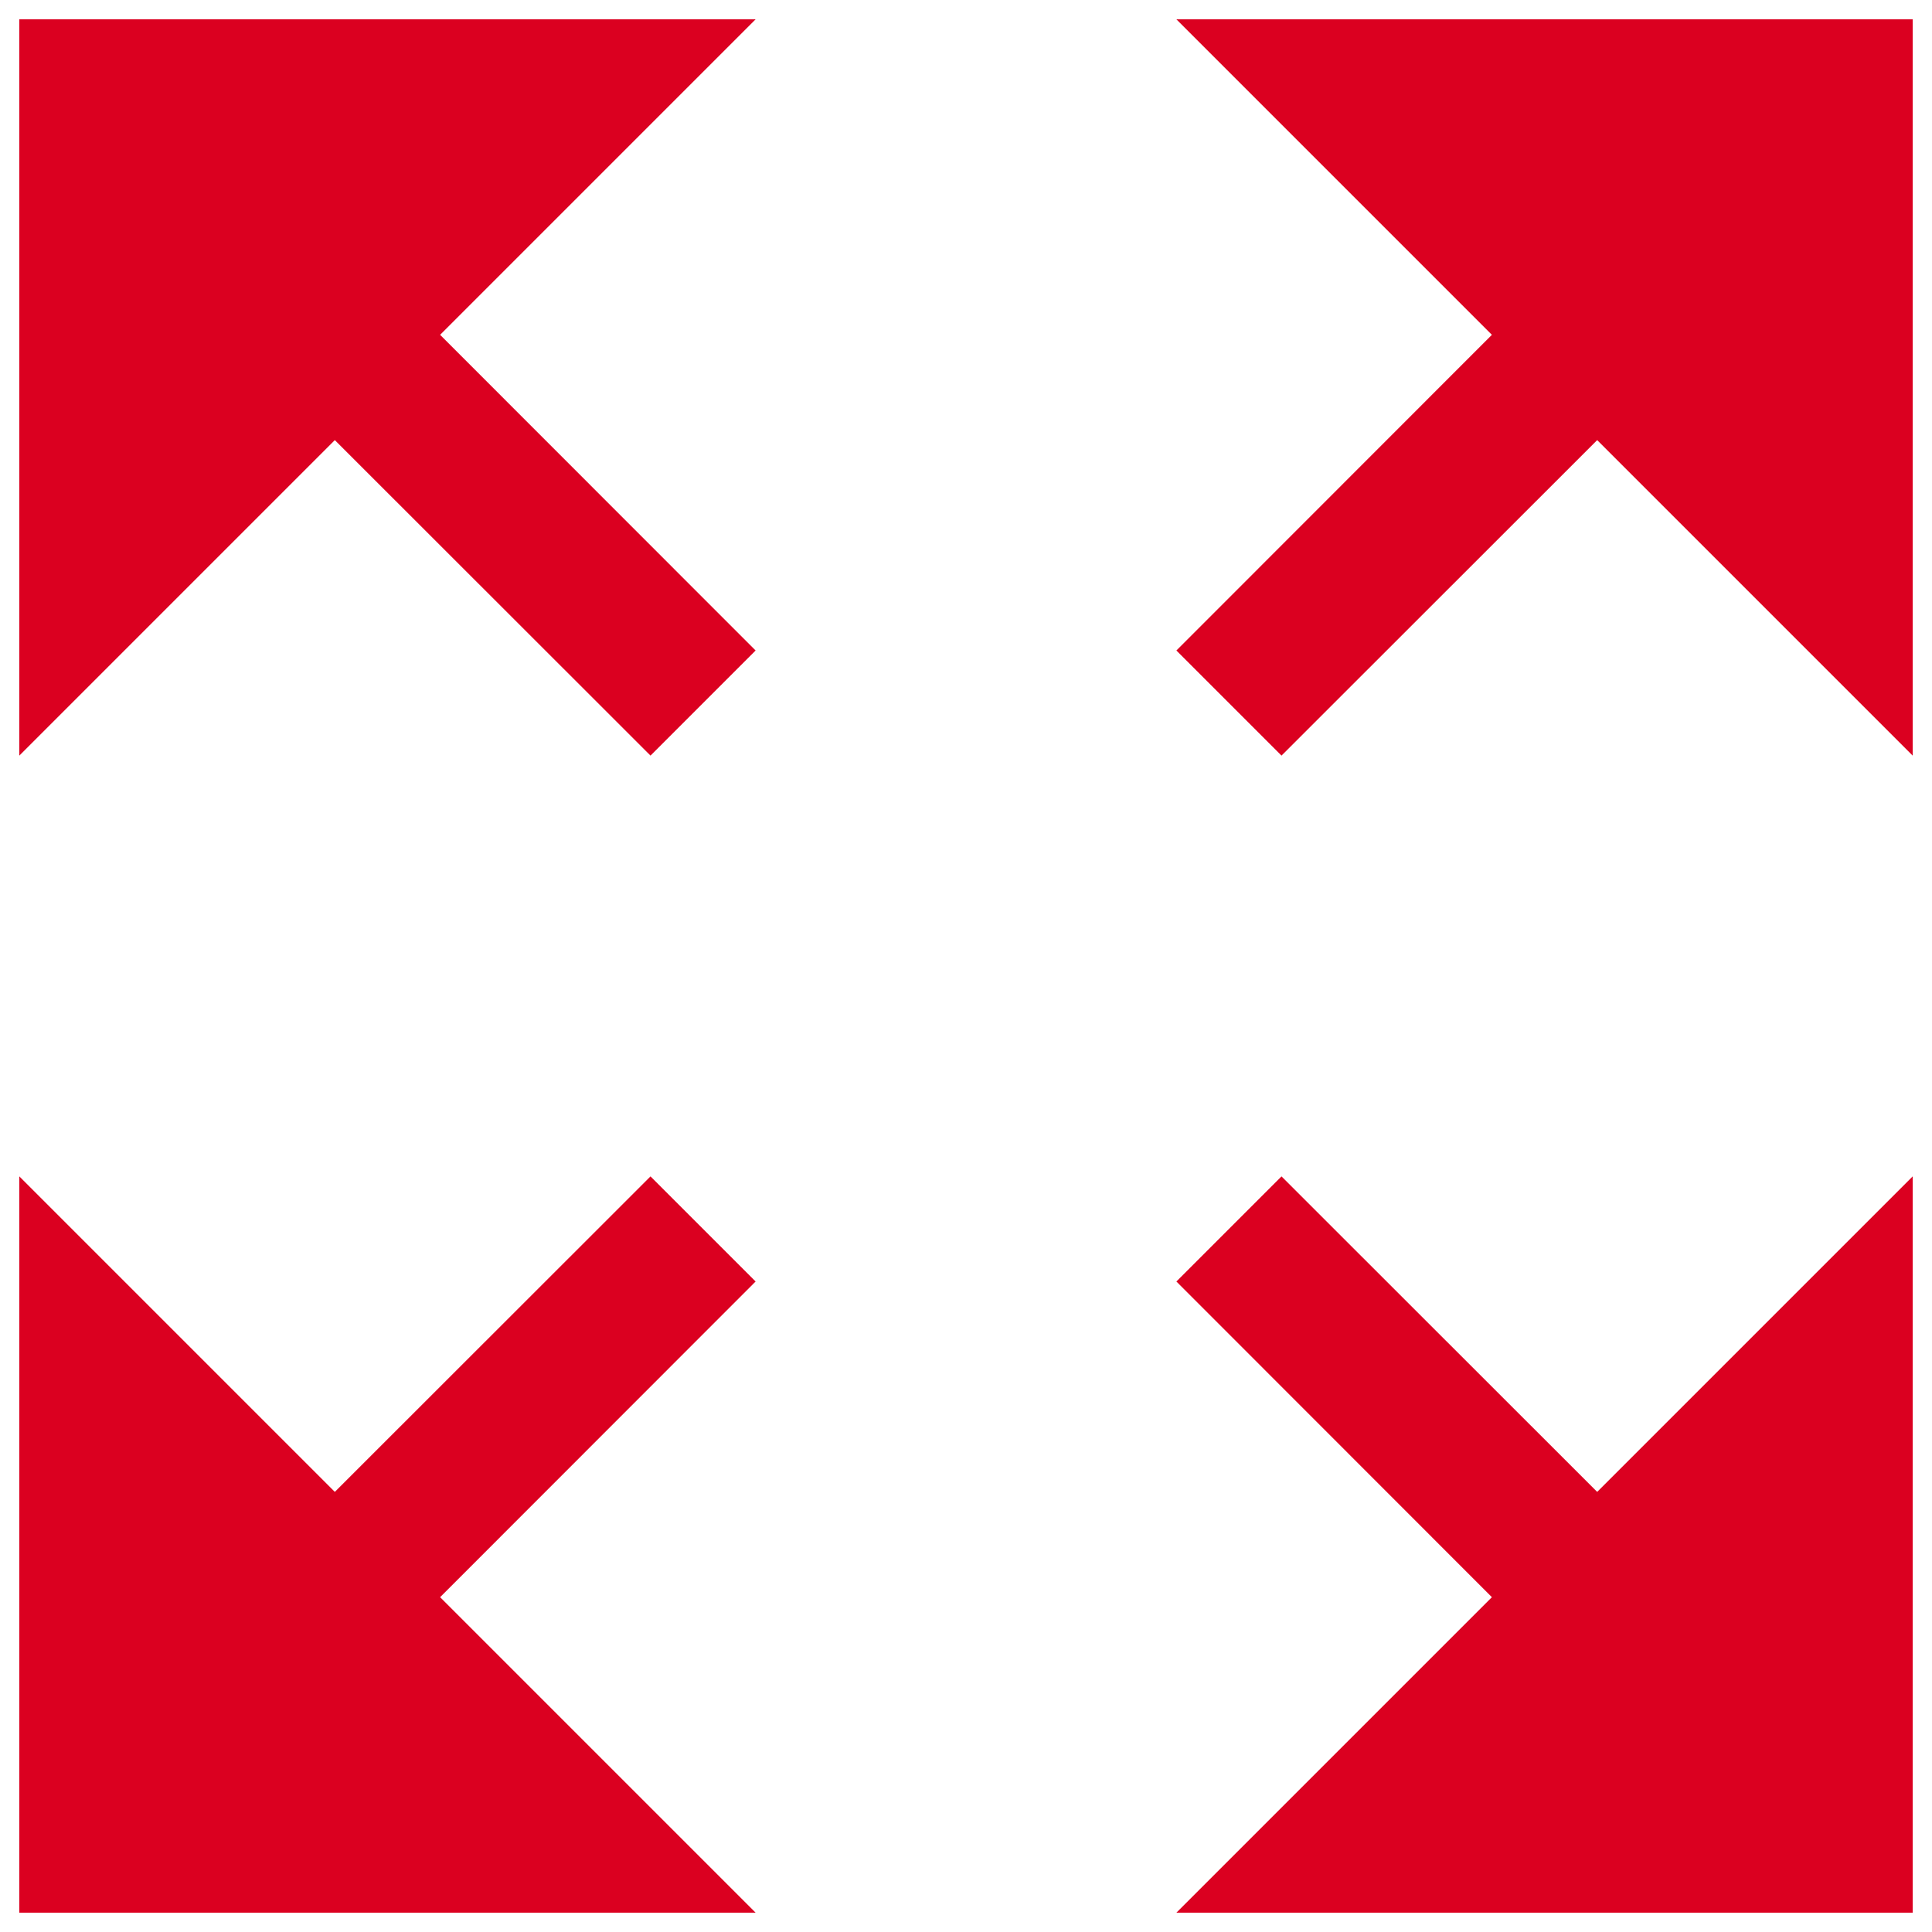
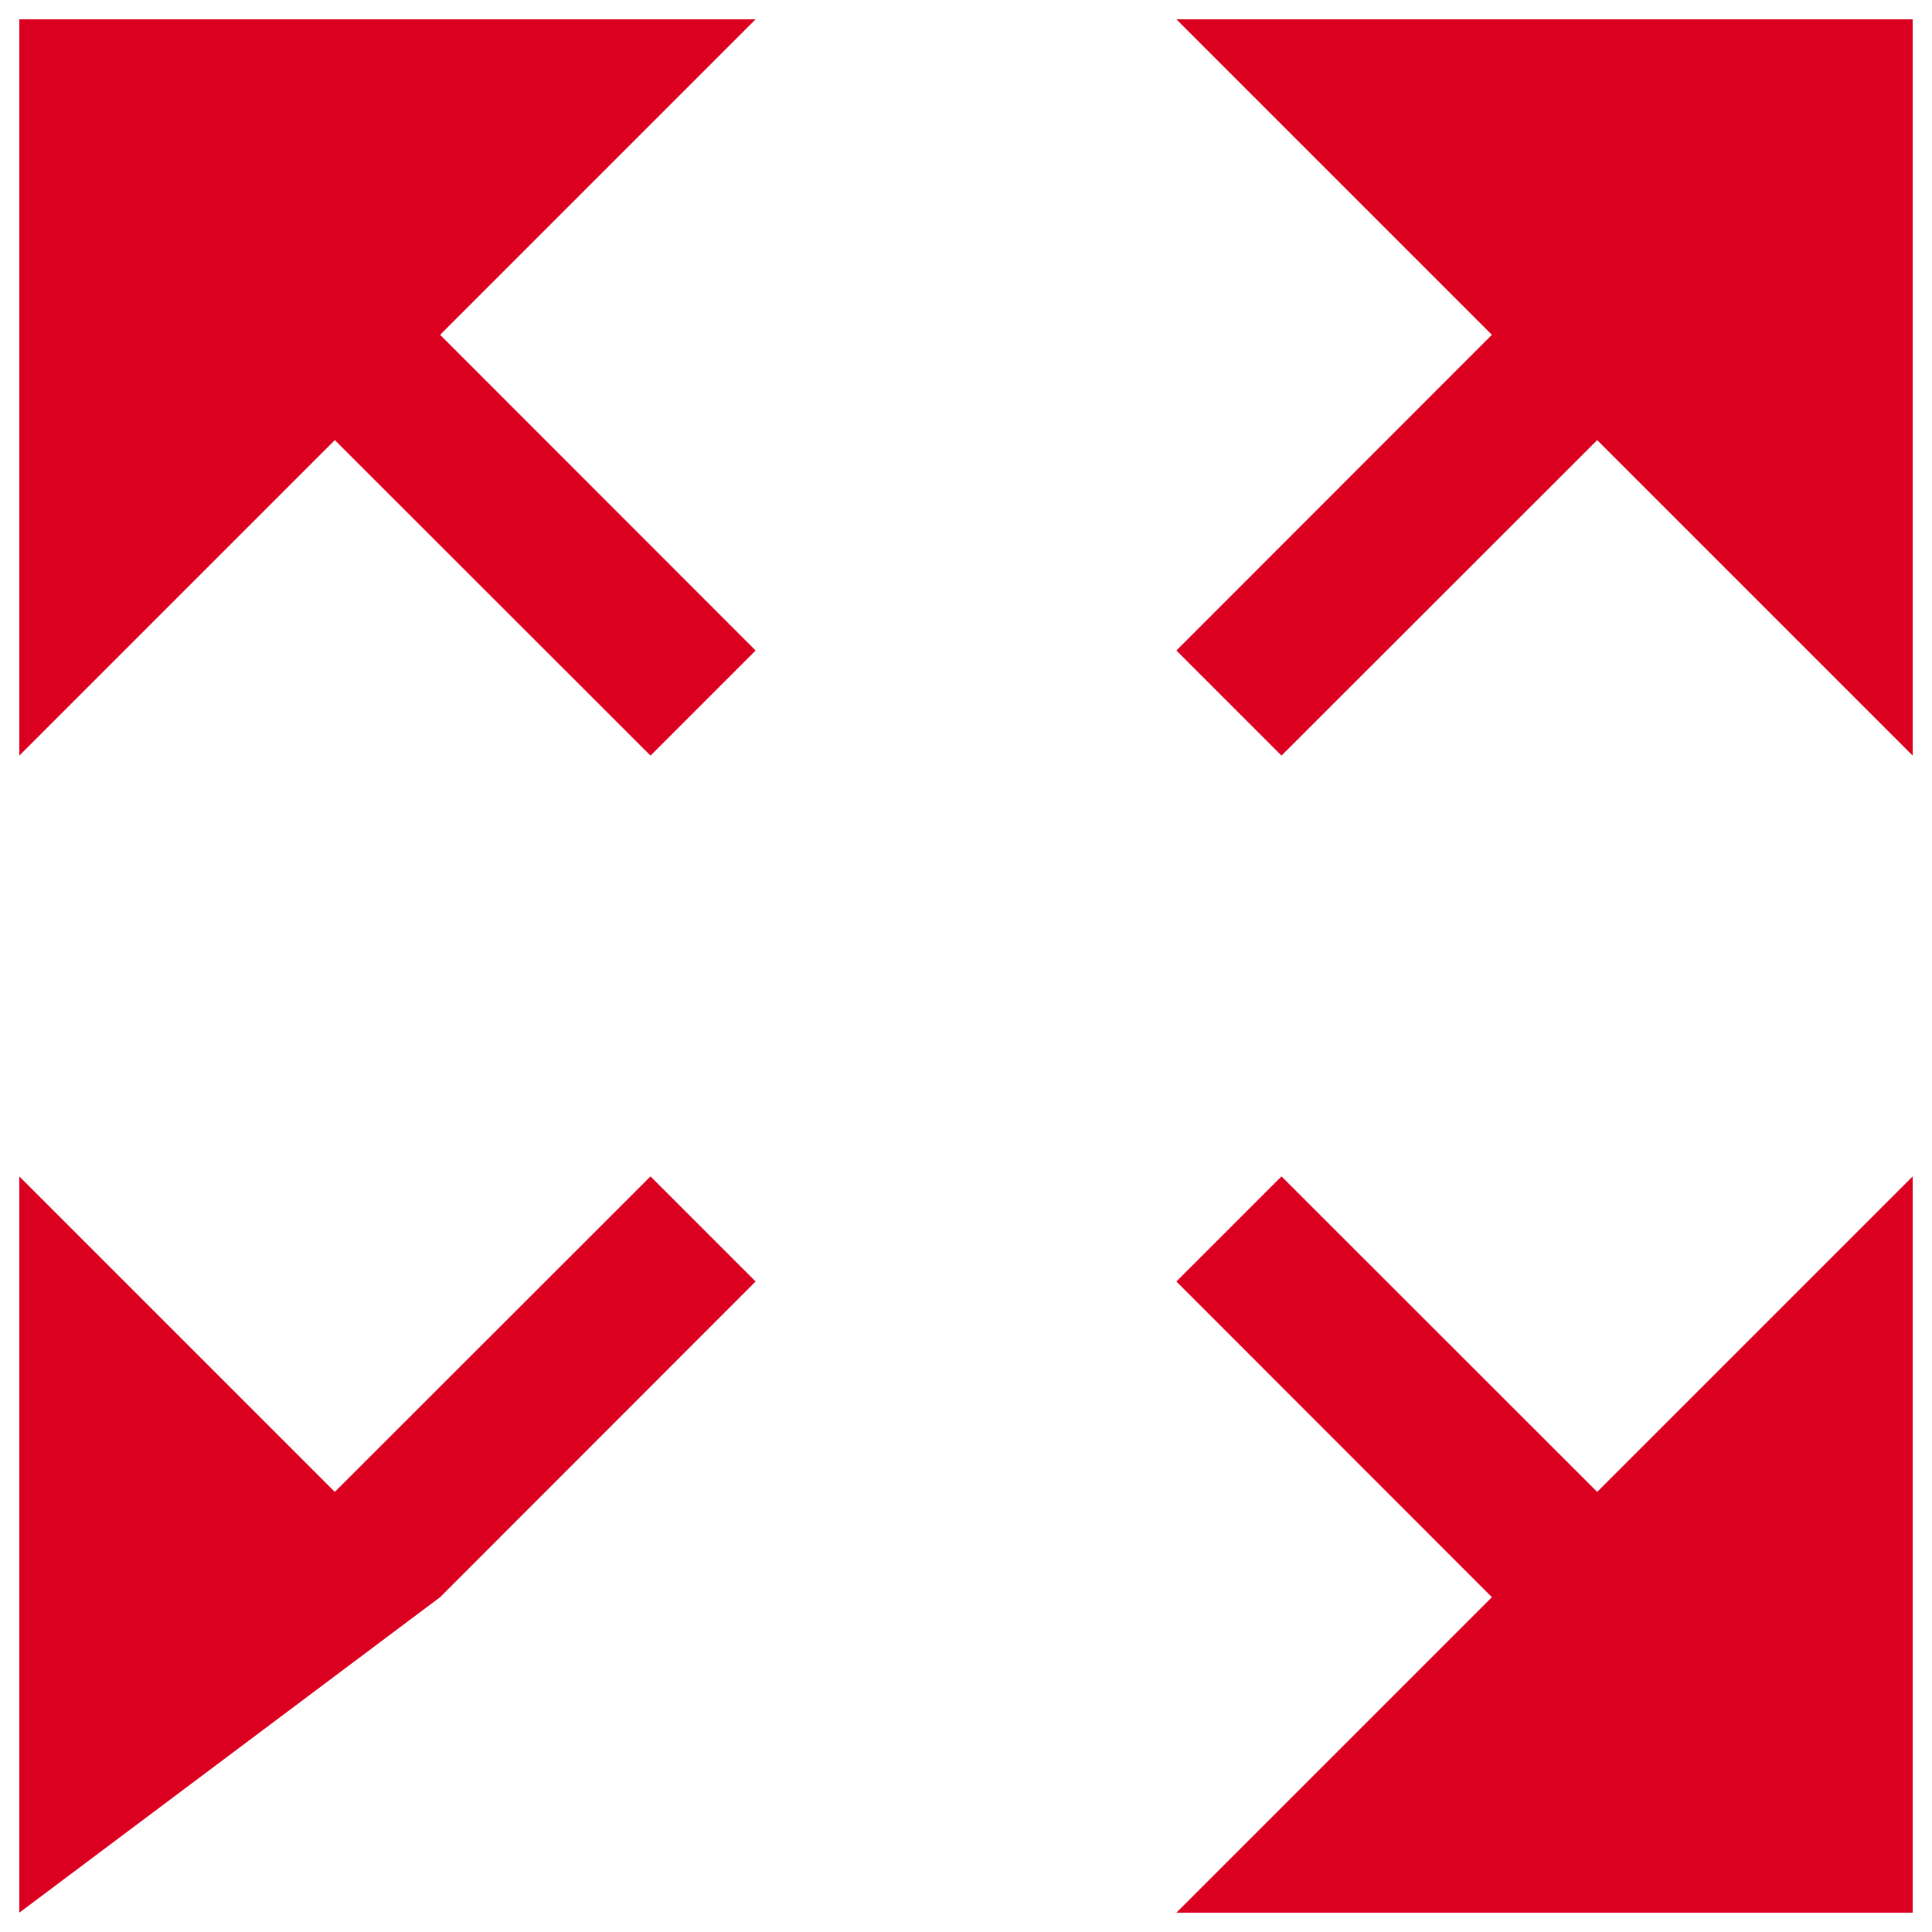
<svg xmlns="http://www.w3.org/2000/svg" style="fill:#db0020" viewBox="0 0 1000 1000">
-   <path d="M10 10v381.1l163.3-163.3 163.4 163.3 54.4-54.4-163.3-163.4L391.1 10zM608.9 10l163.3 163.3-163.3 163.4 54.4 54.4 163.4-163.3L990 391.1V10zM336.7 608.9 173.3 772.2 10 608.9V990h381.1L227.8 826.7l163.3-163.4zM663.3 608.9l-54.4 54.4 163.3 163.4L608.9 990H990V608.9L826.7 772.2z" />
+   <path d="M10 10v381.1l163.3-163.3 163.4 163.3 54.4-54.4-163.3-163.4L391.1 10zM608.9 10l163.3 163.3-163.3 163.4 54.4 54.4 163.4-163.3L990 391.1V10zM336.7 608.9 173.3 772.2 10 608.9V990L227.8 826.7l163.3-163.4zM663.3 608.9l-54.4 54.4 163.3 163.4L608.9 990H990V608.9L826.7 772.2z" />
</svg>